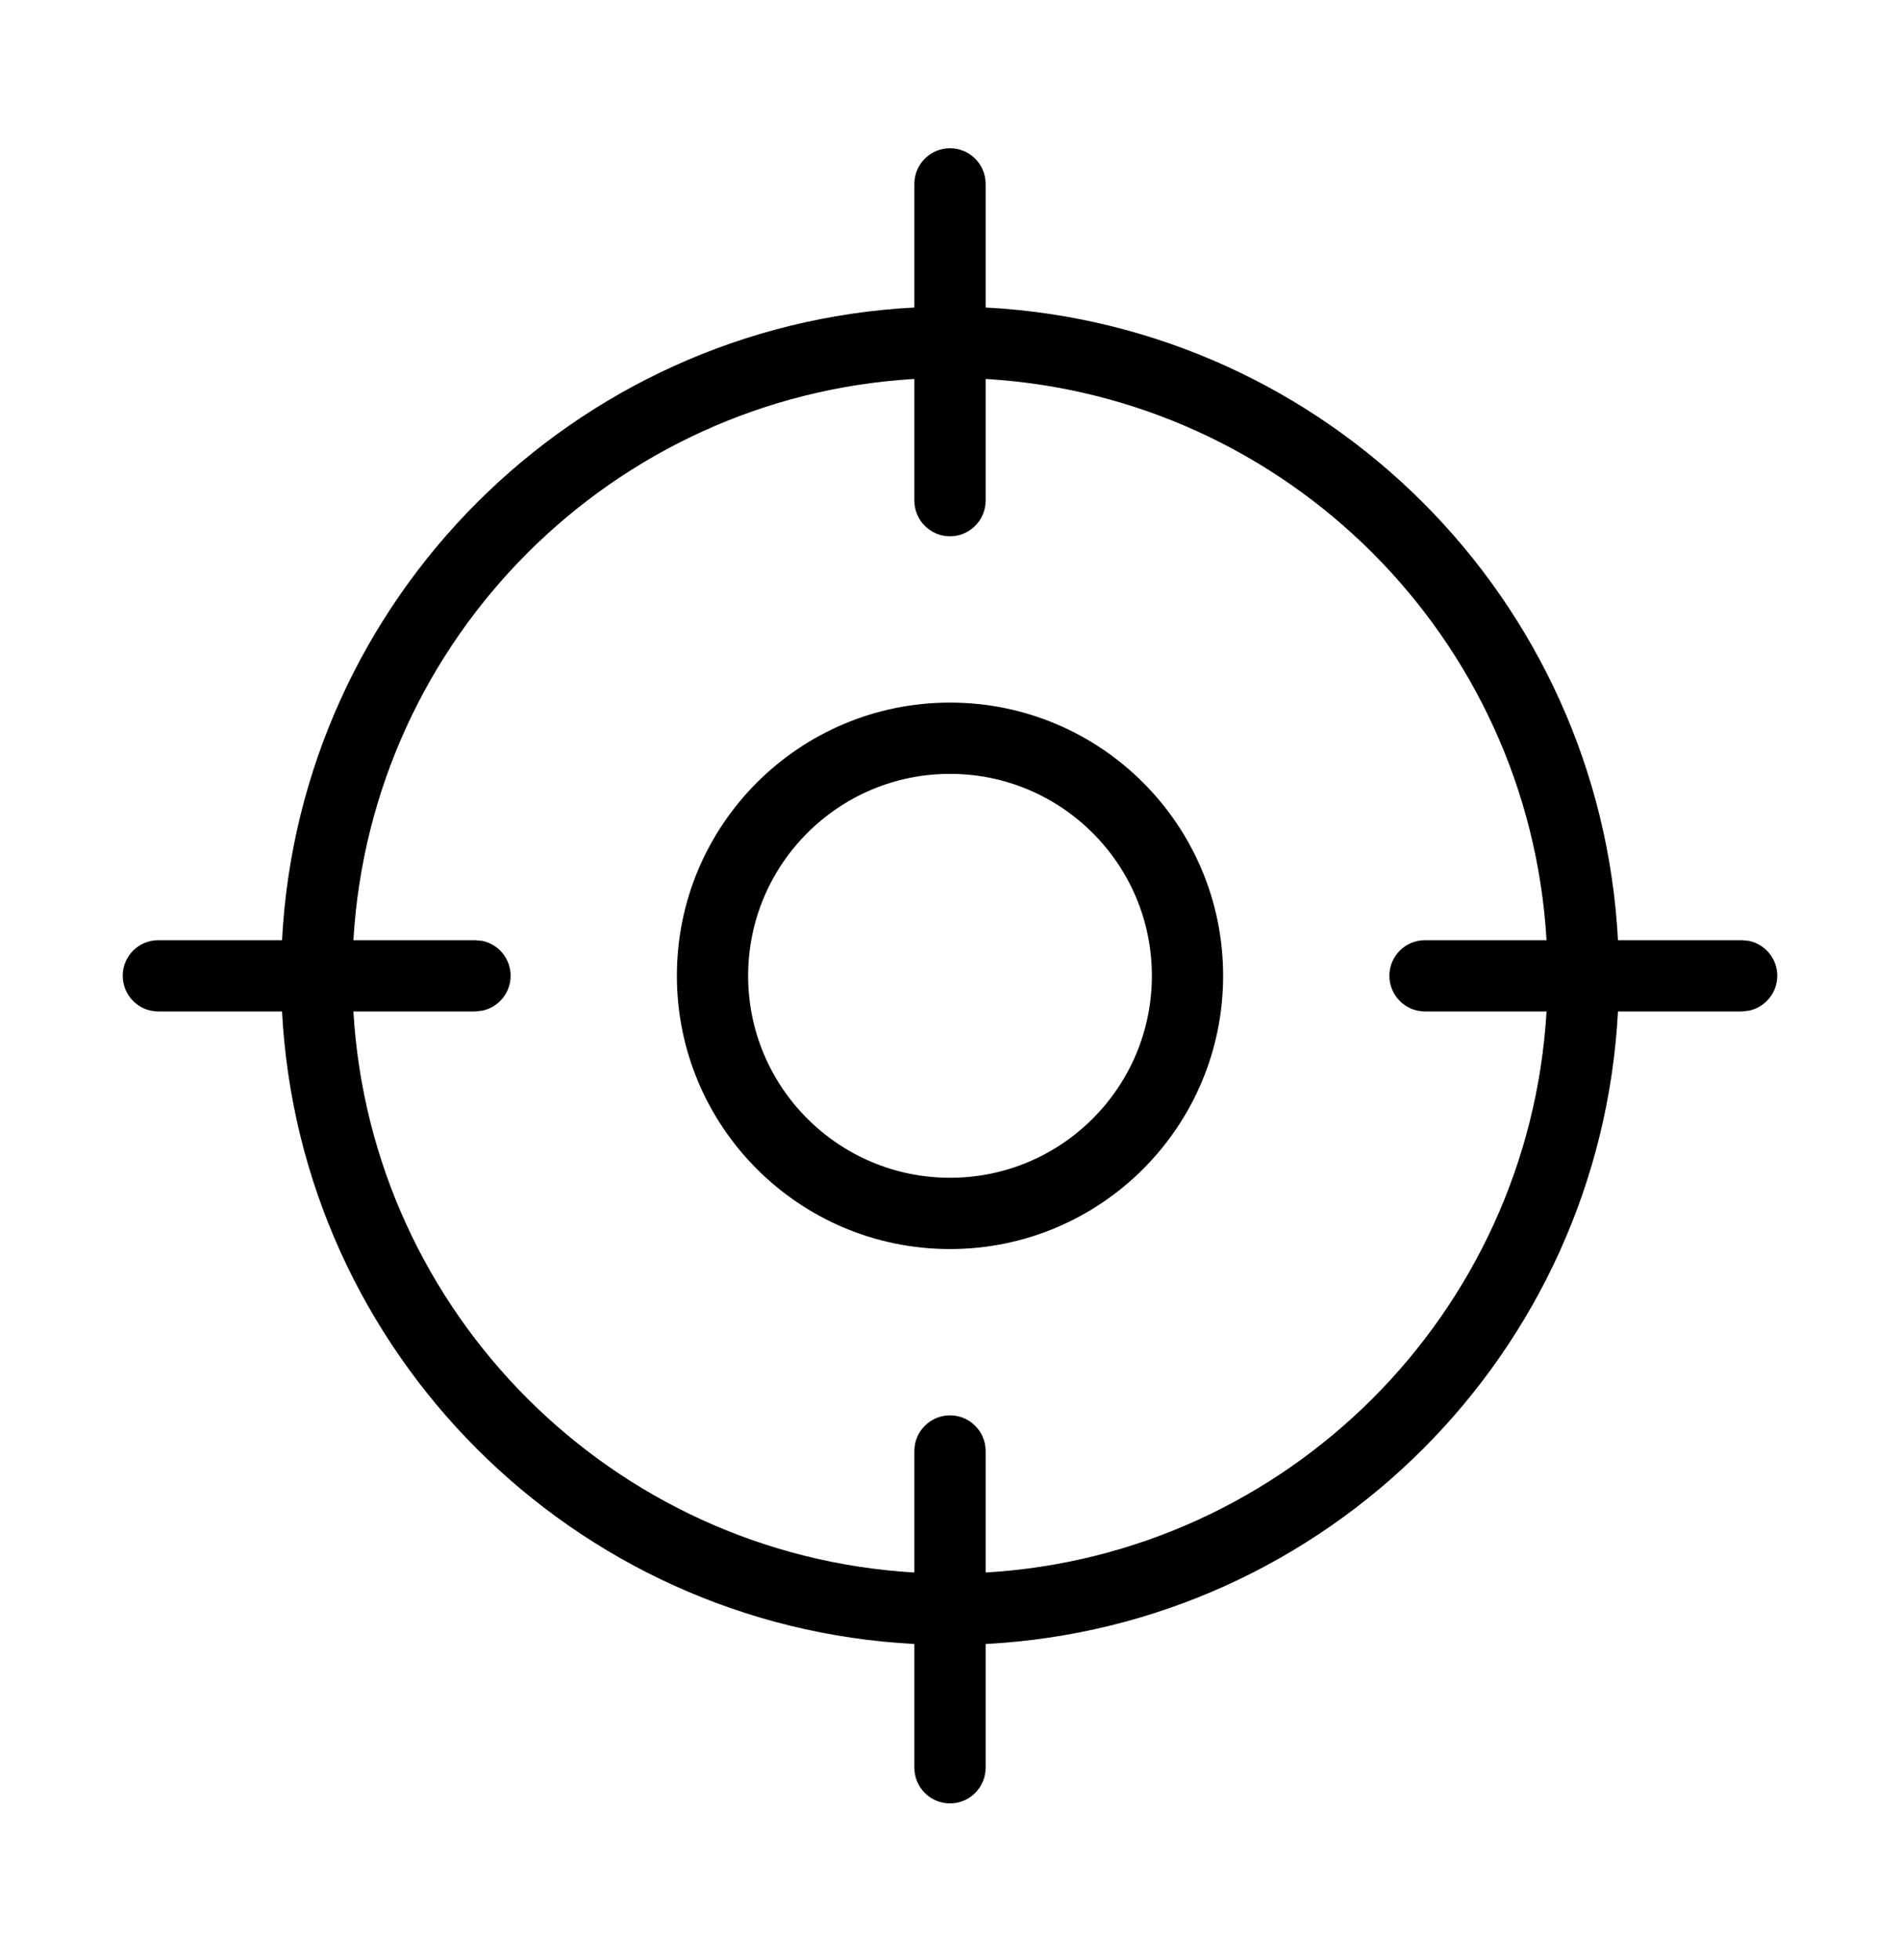
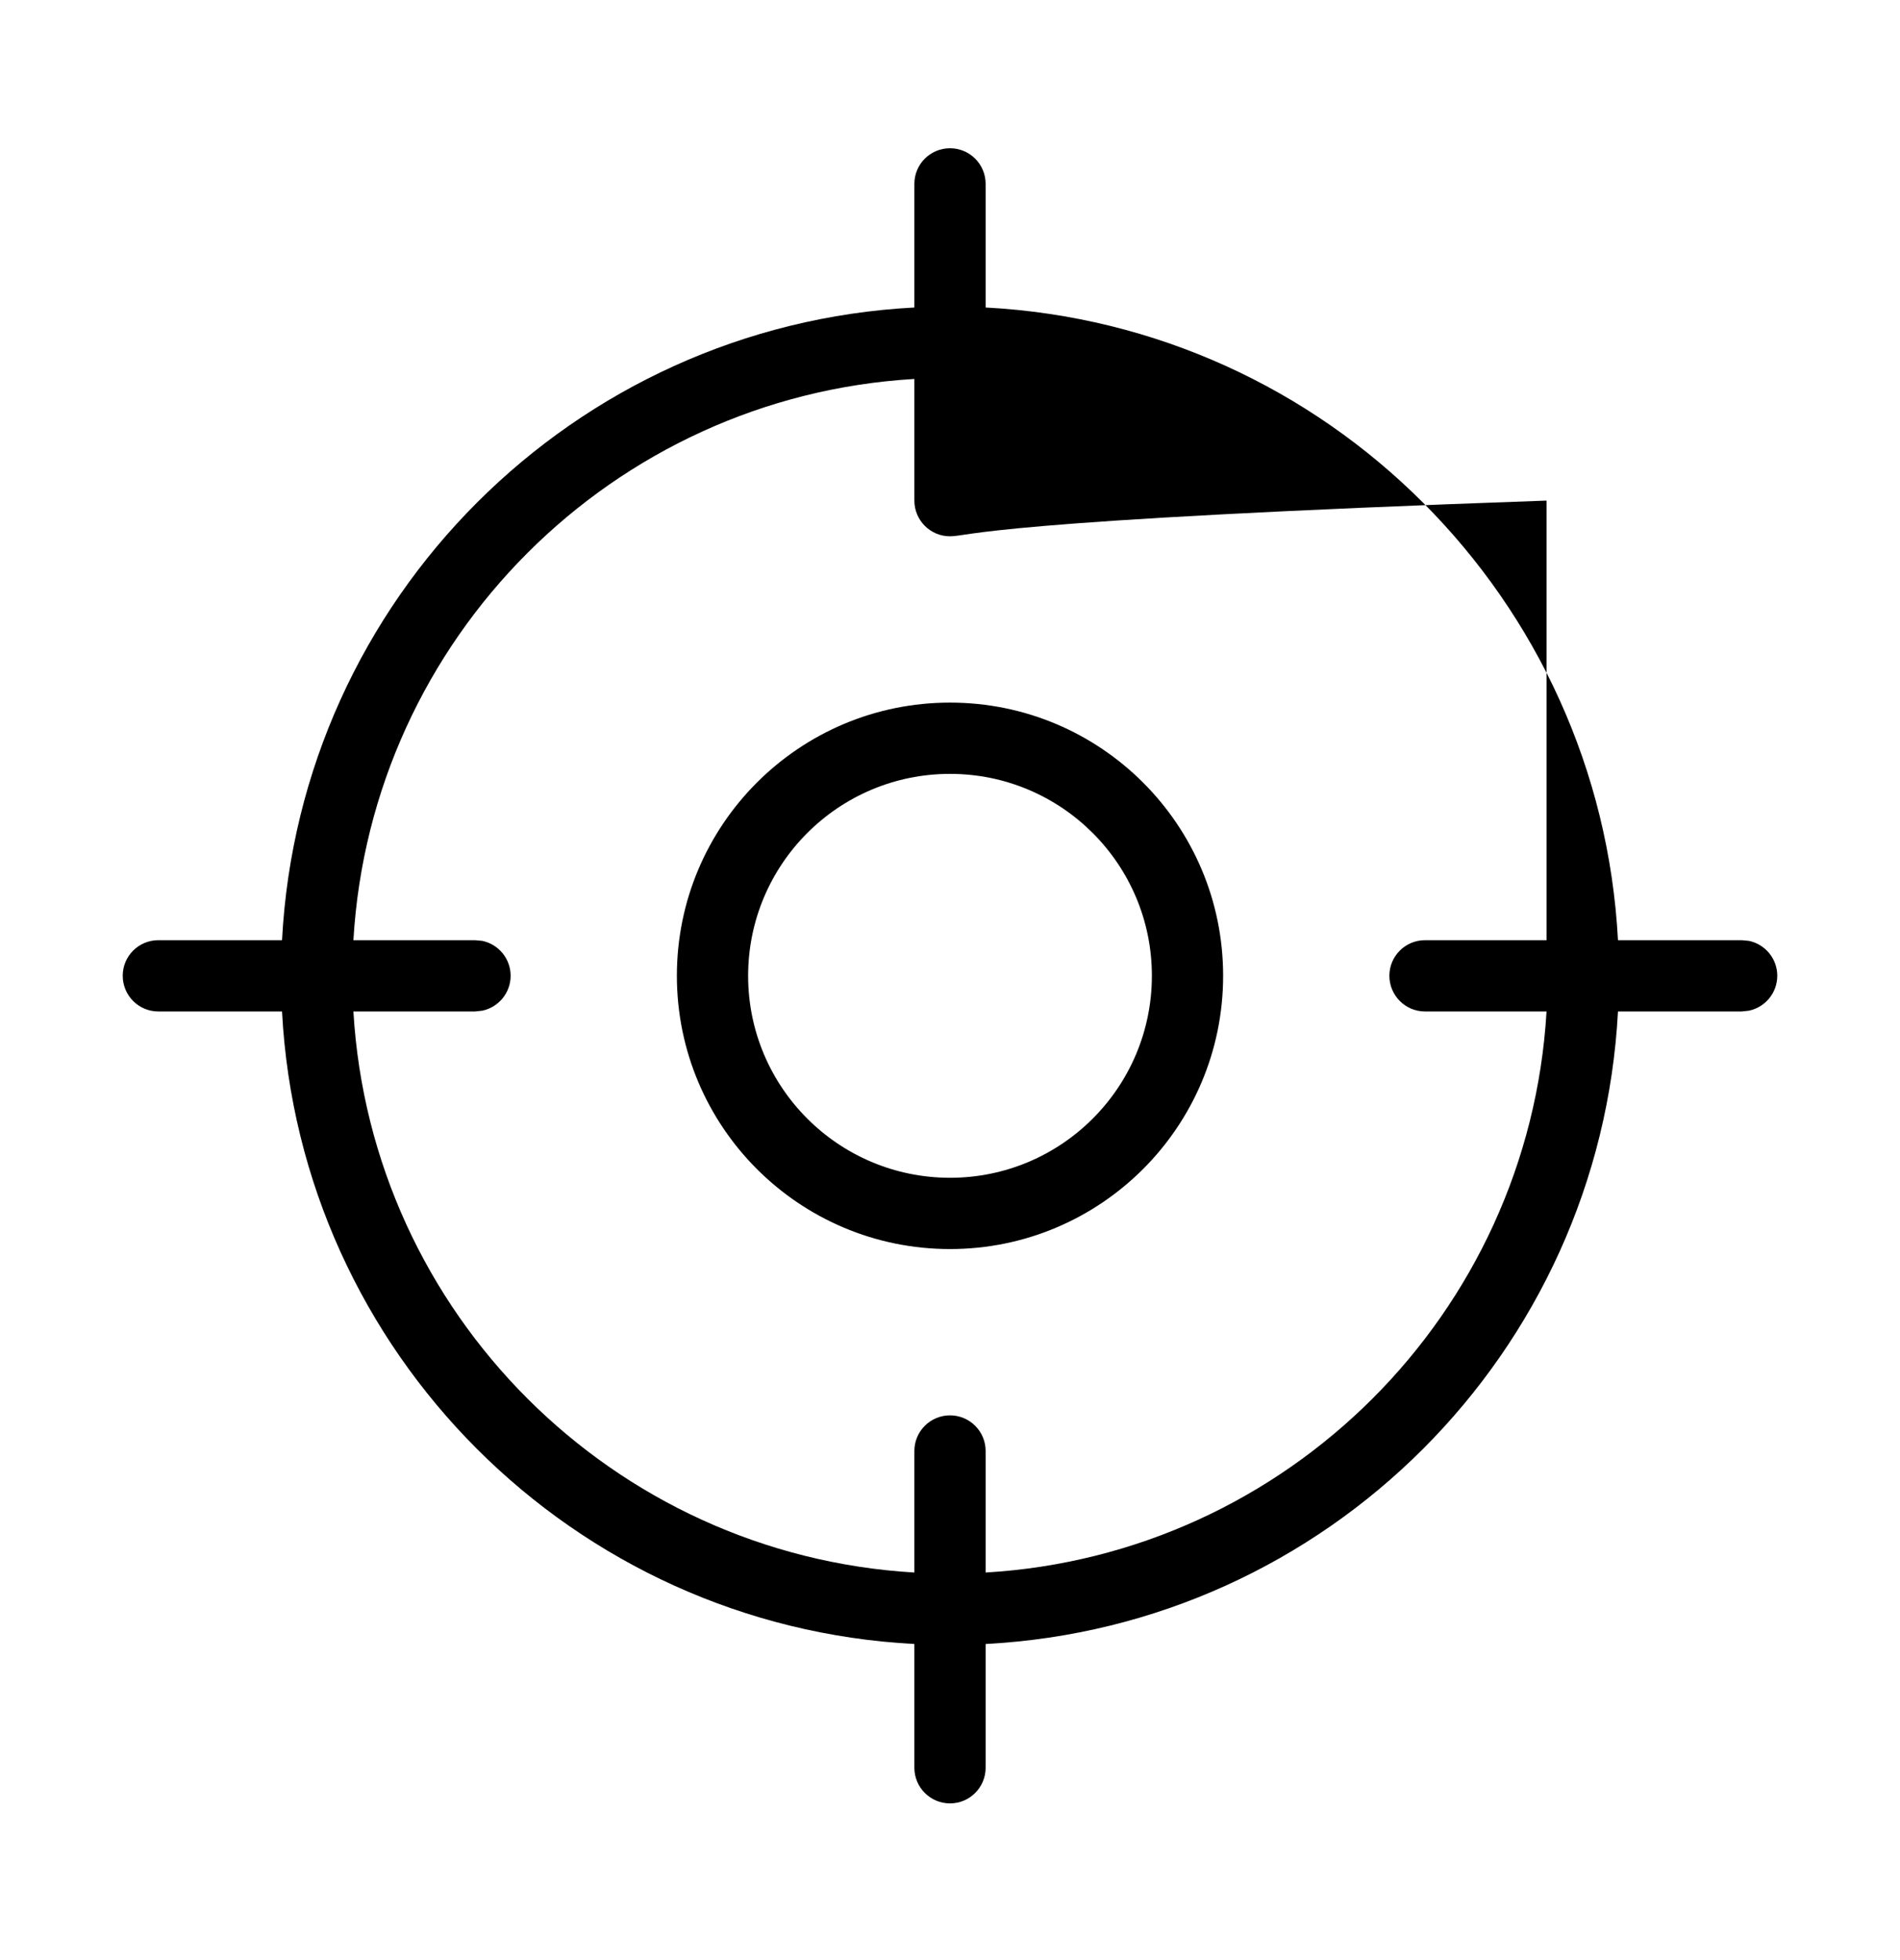
<svg xmlns="http://www.w3.org/2000/svg" width="32" height="33" viewBox="0 0 32 33" fill="none">
-   <path d="M15.4 29.762V27.678C9.655 27.377 5.051 22.773 4.75 17.029H2.667C2.335 17.029 2.067 16.76 2.067 16.428C2.067 16.097 2.335 15.829 2.667 15.829H4.75C5.051 10.084 9.655 5.479 15.4 5.177V3.095C15.4 2.764 15.668 2.496 16 2.496C16.331 2.496 16.6 2.764 16.6 3.095V5.177C22.345 5.479 26.948 10.084 27.25 15.829H29.334L29.454 15.84C29.727 15.896 29.933 16.138 29.933 16.428C29.933 16.718 29.727 16.96 29.454 17.016L29.334 17.029H27.25C26.948 22.773 22.345 27.377 16.6 27.678V29.762C16.6 30.093 16.331 30.362 16 30.362C15.669 30.362 15.4 30.093 15.4 29.762ZM19.4 16.428C19.4 14.551 17.877 13.029 16 13.029C14.122 13.029 12.601 14.551 12.6 16.428C12.6 18.306 14.122 19.828 16 19.829C17.878 19.829 19.4 18.306 19.4 16.428ZM15.4 8.428V6.38C10.318 6.679 6.251 10.747 5.952 15.829H8L8.121 15.84C8.394 15.896 8.6 16.138 8.6 16.428C8.6 16.718 8.394 16.96 8.121 17.016L8 17.029H5.952C6.251 22.11 10.318 26.176 15.4 26.475V24.428C15.4 24.097 15.669 23.829 16 23.829C16.331 23.829 16.6 24.097 16.6 24.428V26.475C21.682 26.176 25.749 22.11 26.047 17.029H24C23.669 17.029 23.4 16.759 23.4 16.428C23.4 16.097 23.669 15.829 24 15.829H26.047C25.749 10.747 21.682 6.679 16.6 6.38V8.428C16.6 8.76 16.331 9.029 16 9.029C15.668 9.029 15.4 8.76 15.4 8.428ZM20.6 16.428C20.6 18.969 18.54 21.029 16 21.029C13.459 21.029 11.4 18.969 11.4 16.428C11.4 13.888 13.459 11.829 16 11.829C18.54 11.829 20.6 13.888 20.6 16.428Z" fill="black" />
+   <path d="M15.4 29.762V27.678C9.655 27.377 5.051 22.773 4.75 17.029H2.667C2.335 17.029 2.067 16.76 2.067 16.428C2.067 16.097 2.335 15.829 2.667 15.829H4.75C5.051 10.084 9.655 5.479 15.4 5.177V3.095C15.4 2.764 15.668 2.496 16 2.496C16.331 2.496 16.6 2.764 16.6 3.095V5.177C22.345 5.479 26.948 10.084 27.25 15.829H29.334L29.454 15.84C29.727 15.896 29.933 16.138 29.933 16.428C29.933 16.718 29.727 16.96 29.454 17.016L29.334 17.029H27.25C26.948 22.773 22.345 27.377 16.6 27.678V29.762C16.6 30.093 16.331 30.362 16 30.362C15.669 30.362 15.4 30.093 15.4 29.762ZM19.4 16.428C19.4 14.551 17.877 13.029 16 13.029C14.122 13.029 12.601 14.551 12.6 16.428C12.6 18.306 14.122 19.828 16 19.829C17.878 19.829 19.4 18.306 19.4 16.428ZM15.4 8.428V6.38C10.318 6.679 6.251 10.747 5.952 15.829H8L8.121 15.84C8.394 15.896 8.6 16.138 8.6 16.428C8.6 16.718 8.394 16.96 8.121 17.016L8 17.029H5.952C6.251 22.11 10.318 26.176 15.4 26.475V24.428C15.4 24.097 15.669 23.829 16 23.829C16.331 23.829 16.6 24.097 16.6 24.428V26.475C21.682 26.176 25.749 22.11 26.047 17.029H24C23.669 17.029 23.4 16.759 23.4 16.428C23.4 16.097 23.669 15.829 24 15.829H26.047V8.428C16.6 8.76 16.331 9.029 16 9.029C15.668 9.029 15.4 8.76 15.4 8.428ZM20.6 16.428C20.6 18.969 18.54 21.029 16 21.029C13.459 21.029 11.4 18.969 11.4 16.428C11.4 13.888 13.459 11.829 16 11.829C18.54 11.829 20.6 13.888 20.6 16.428Z" fill="black" />
</svg>